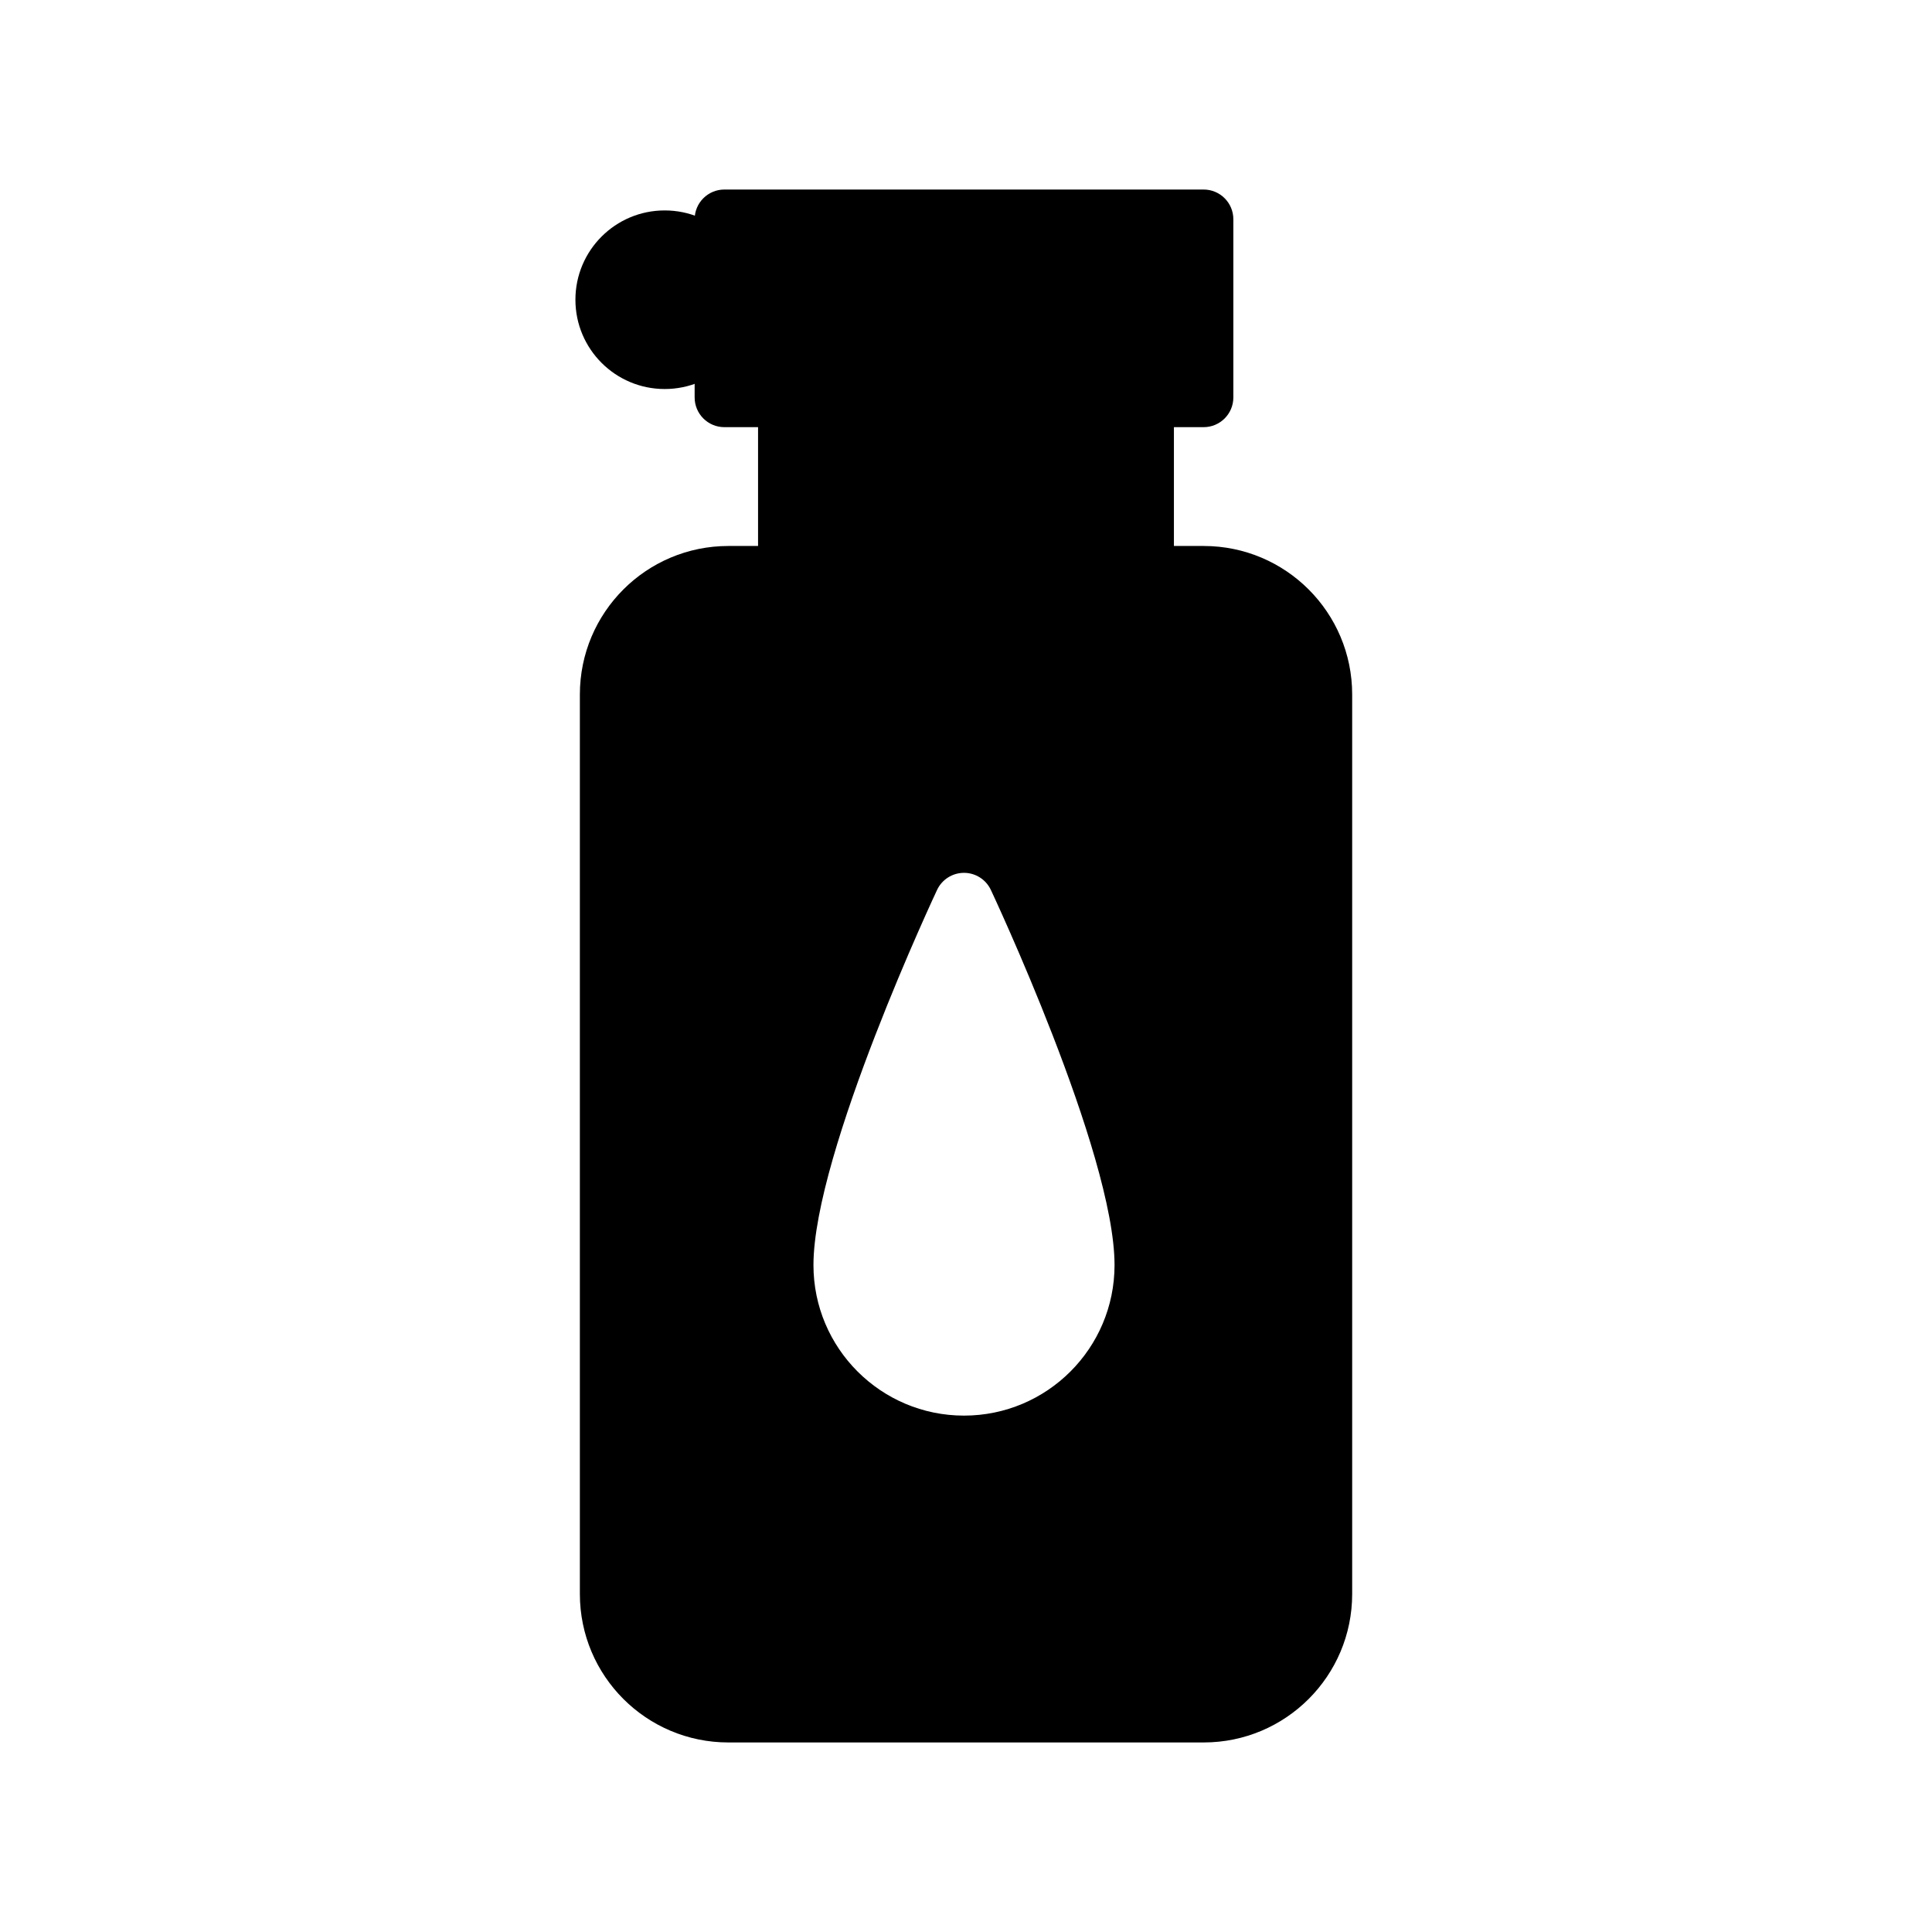
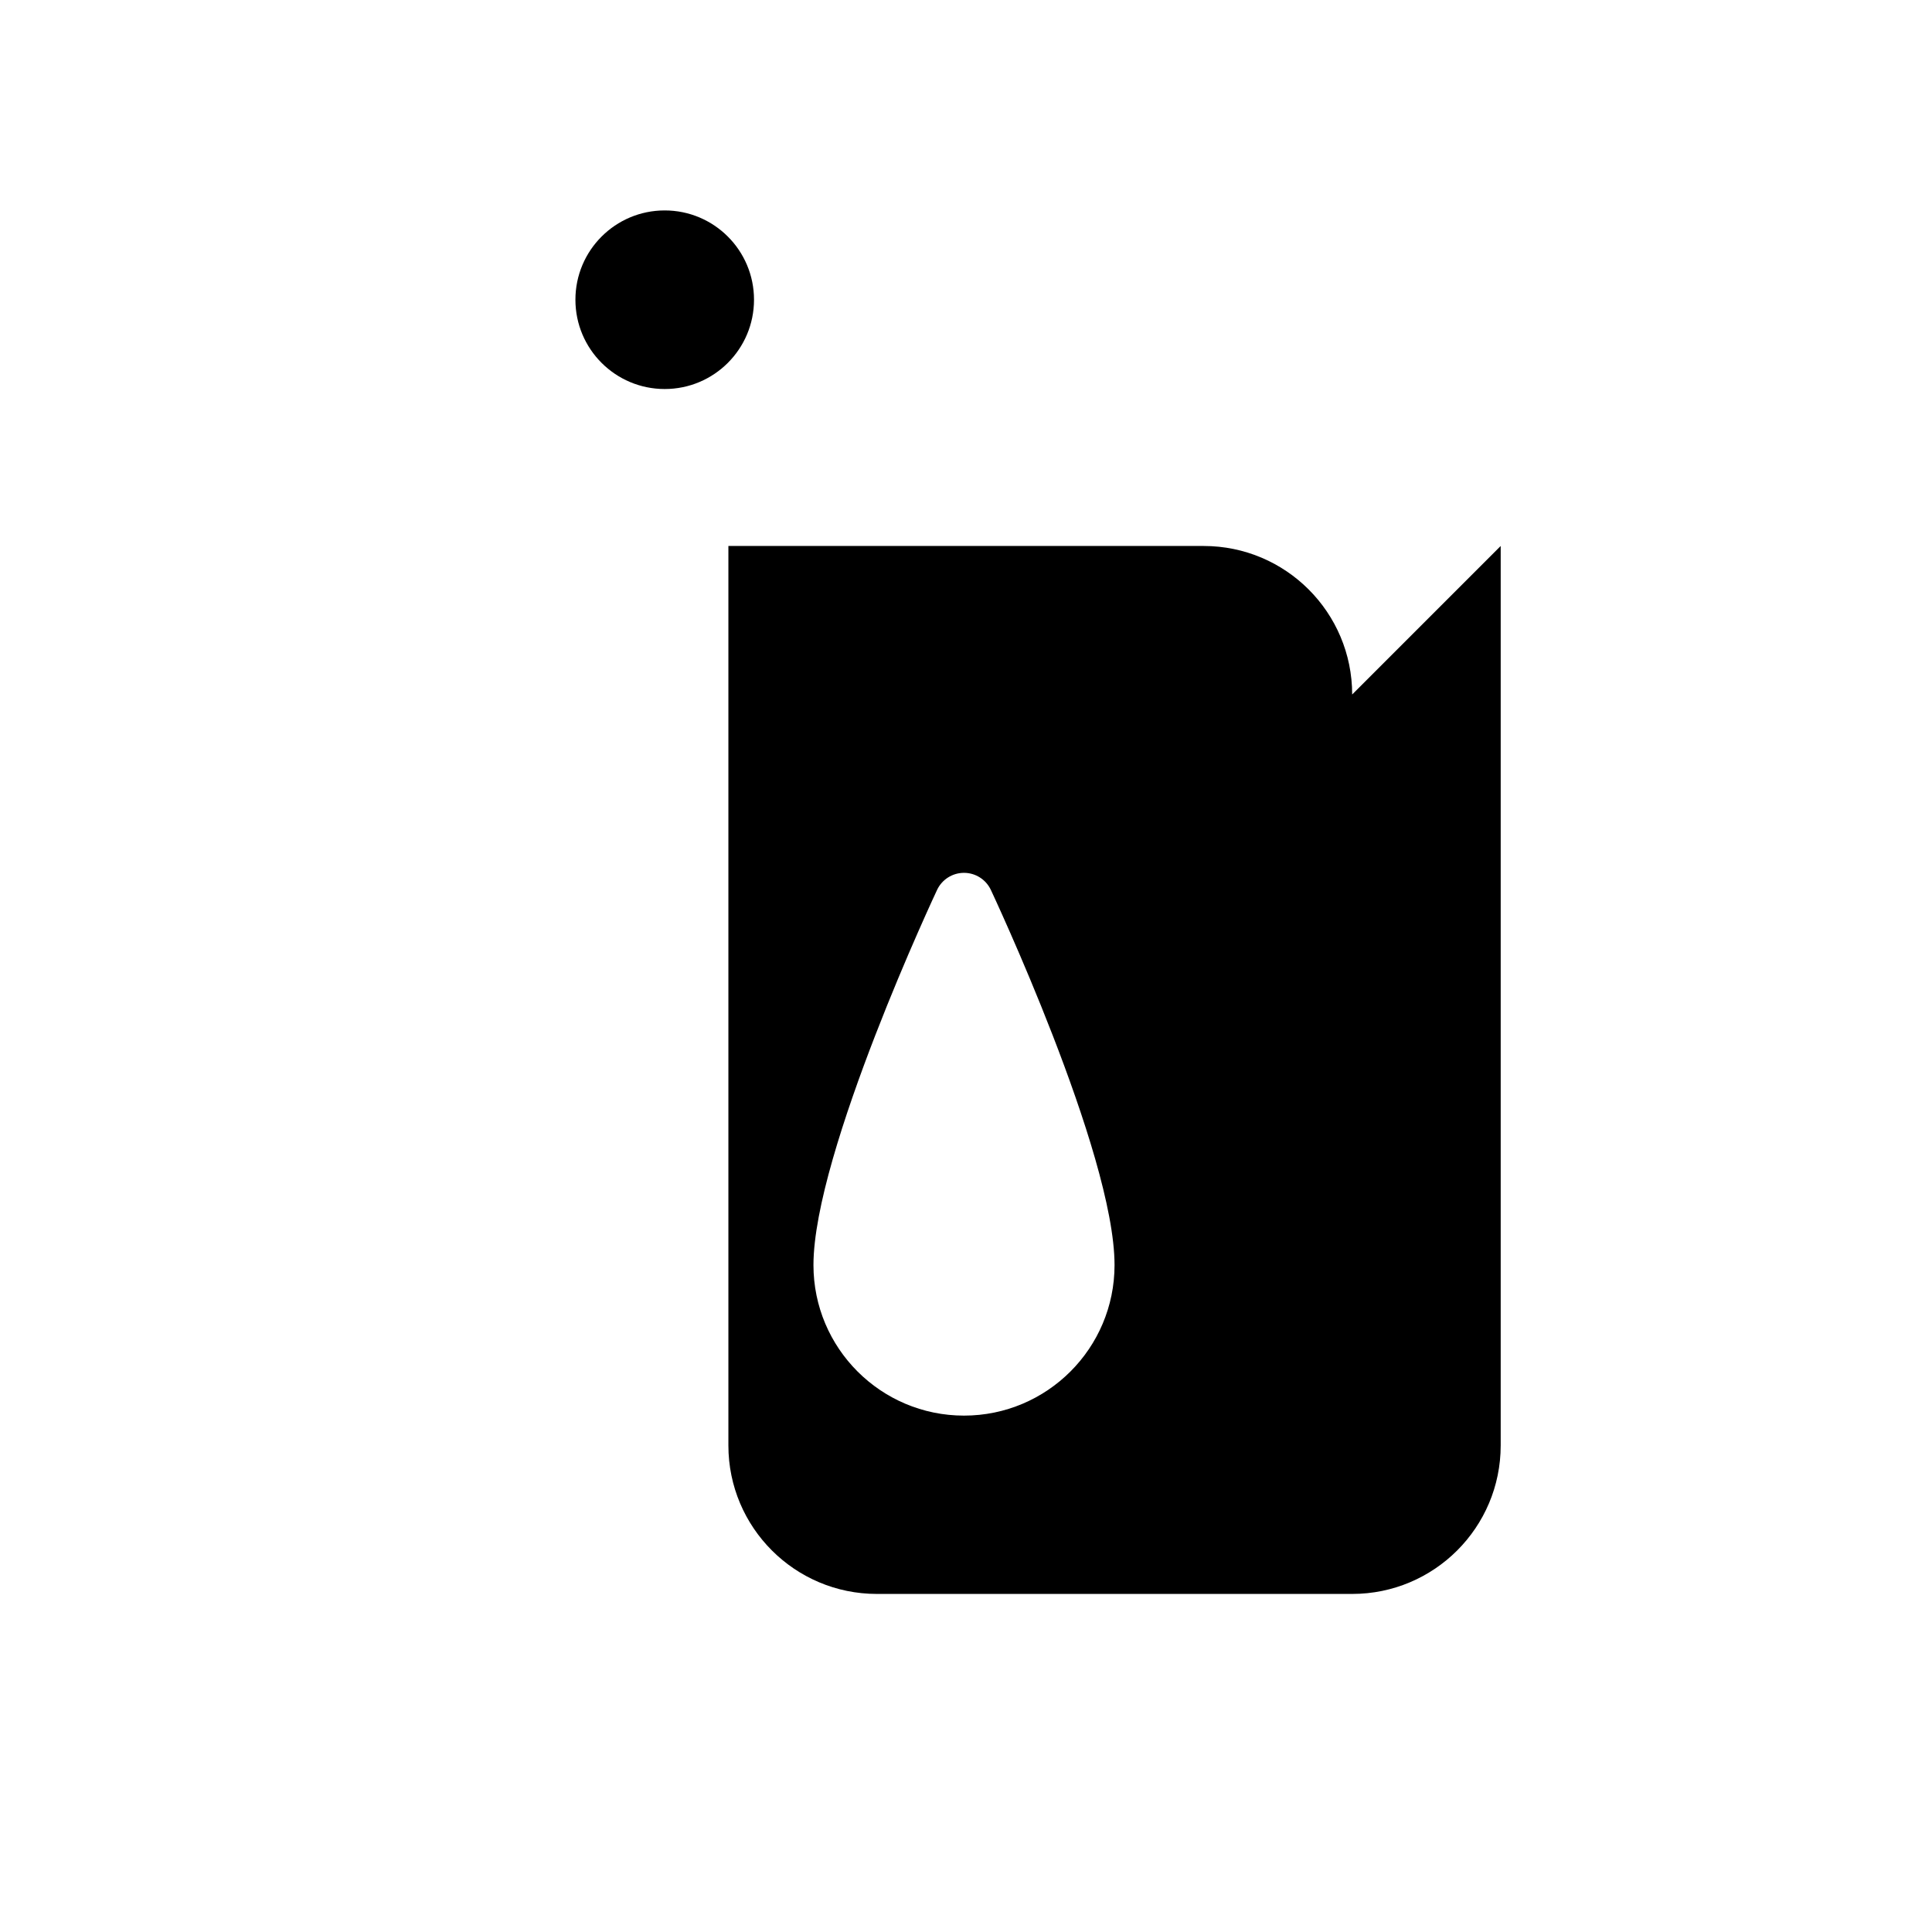
<svg xmlns="http://www.w3.org/2000/svg" fill="#000000" width="800px" height="800px" version="1.1" viewBox="144 144 512 512">
  <g fill-rule="evenodd">
-     <path d="m455.1 249.33c0-4.344-3.527-7.871-7.871-7.871h-94.465c-4.344 0-7.871 3.527-7.871 7.871v47.23c0 4.344 3.527 7.871 7.871 7.871h94.465c4.344 0 7.871-3.527 7.871-7.871z" />
-     <path d="m470.85 202.1c0-4.344-3.527-7.871-7.871-7.871h-127.02c-4.344 0-7.871 3.527-7.871 7.871v47.23c0 4.344 3.527 7.871 7.871 7.871h127.02c4.344 0 7.871-3.527 7.871-7.871z" />
-     <path d="m502.34 328.05c0-21.742-17.617-39.359-39.359-39.359h-125.95c-21.742 0-39.359 17.617-39.359 39.359v238.36c0 21.742 17.617 39.359 39.359 39.359h125.95c21.742 0 39.359-17.617 39.359-39.359v-238.36zm-95.77 51.75c-1.309-2.738-4.062-4.488-7.102-4.488-3.039 0-5.809 1.746-7.117 4.488 0 0-32.777 69.652-32.777 99.457 0 22.027 17.871 39.895 39.895 39.895 22.027 0 39.895-17.871 39.895-39.895 0-29.805-32.793-99.457-32.793-99.457z" />
+     <path d="m502.34 328.05c0-21.742-17.617-39.359-39.359-39.359h-125.95v238.36c0 21.742 17.617 39.359 39.359 39.359h125.95c21.742 0 39.359-17.617 39.359-39.359v-238.36zm-95.77 51.75c-1.309-2.738-4.062-4.488-7.102-4.488-3.039 0-5.809 1.746-7.117 4.488 0 0-32.777 69.652-32.777 99.457 0 22.027 17.871 39.895 39.895 39.895 22.027 0 39.895-17.871 39.895-39.895 0-29.805-32.793-99.457-32.793-99.457z" />
    <path d="m343.82 223.43c0 13.066-10.594 23.664-23.664 23.664-13.07 0-23.664-10.598-23.664-23.664 0-13.07 10.594-23.664 23.664-23.664 13.07 0 23.664 10.594 23.664 23.664" />
  </g>
</svg>